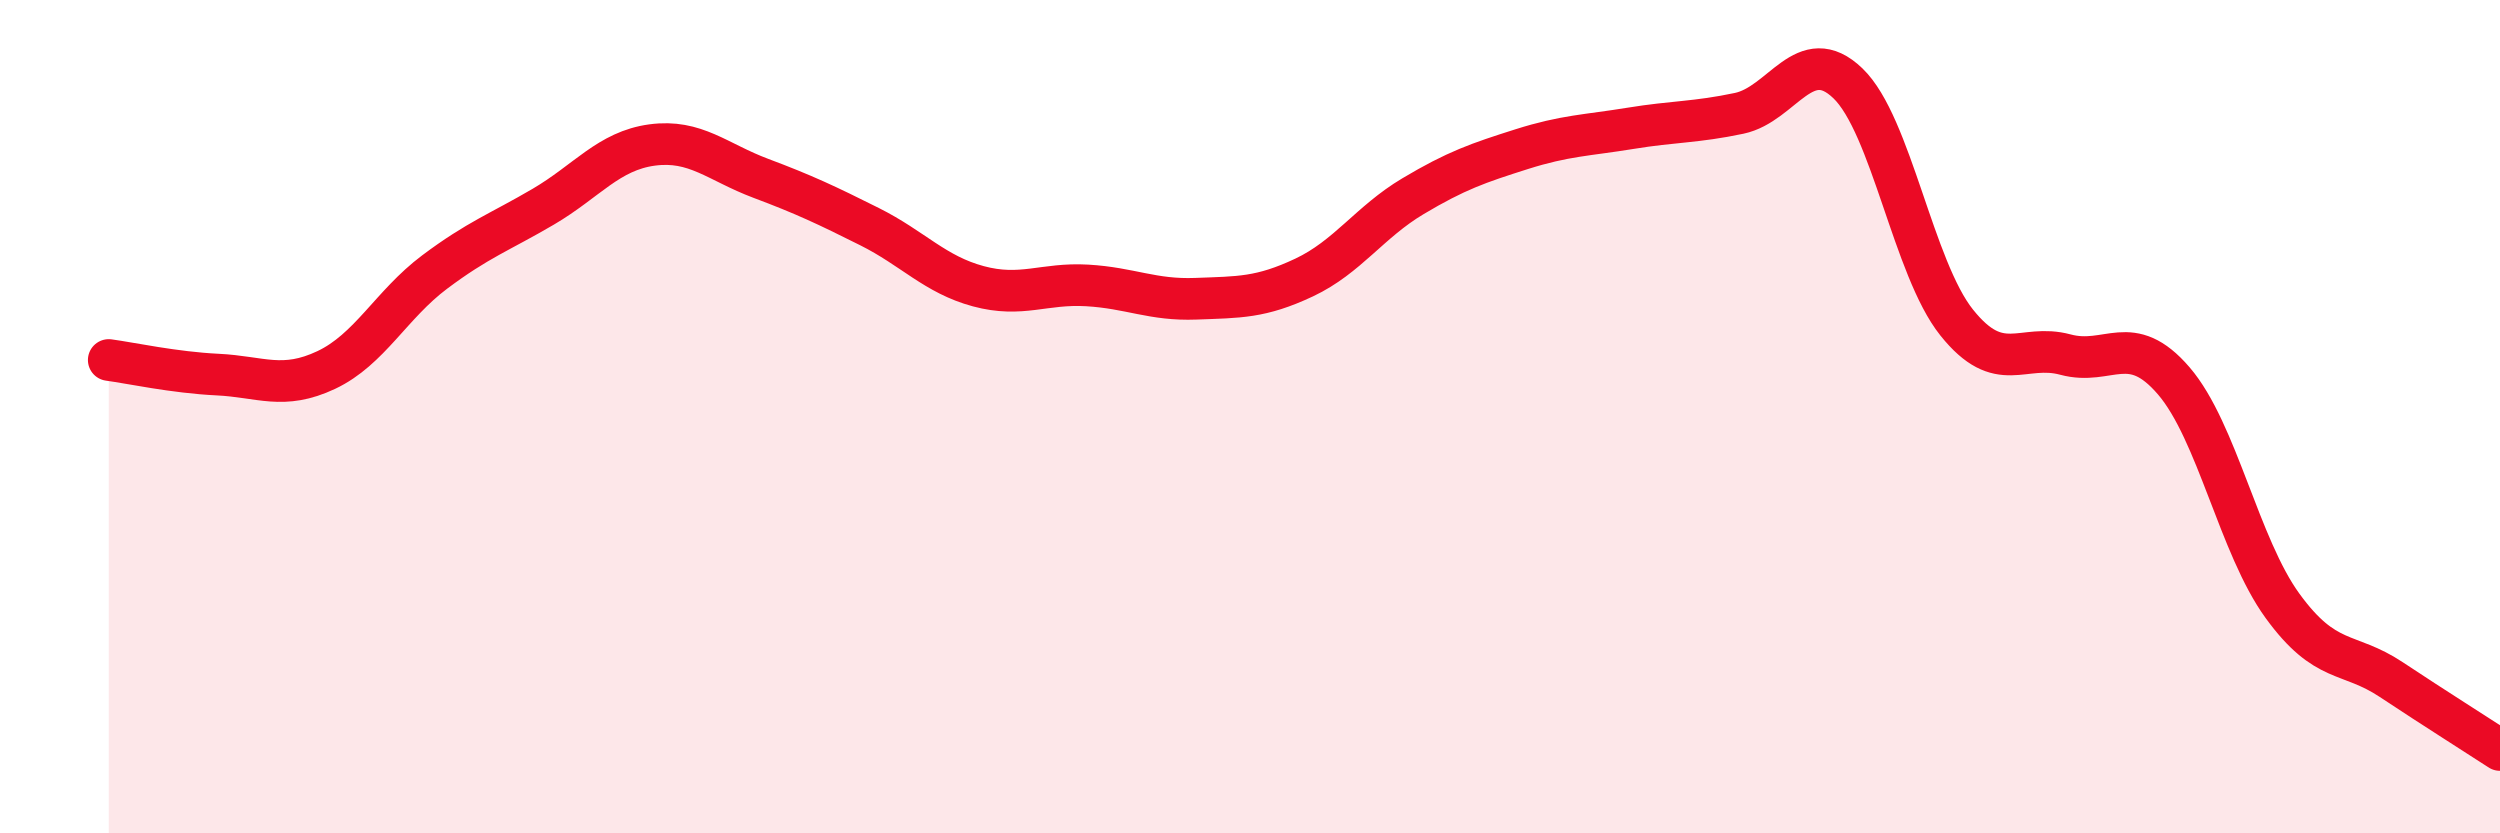
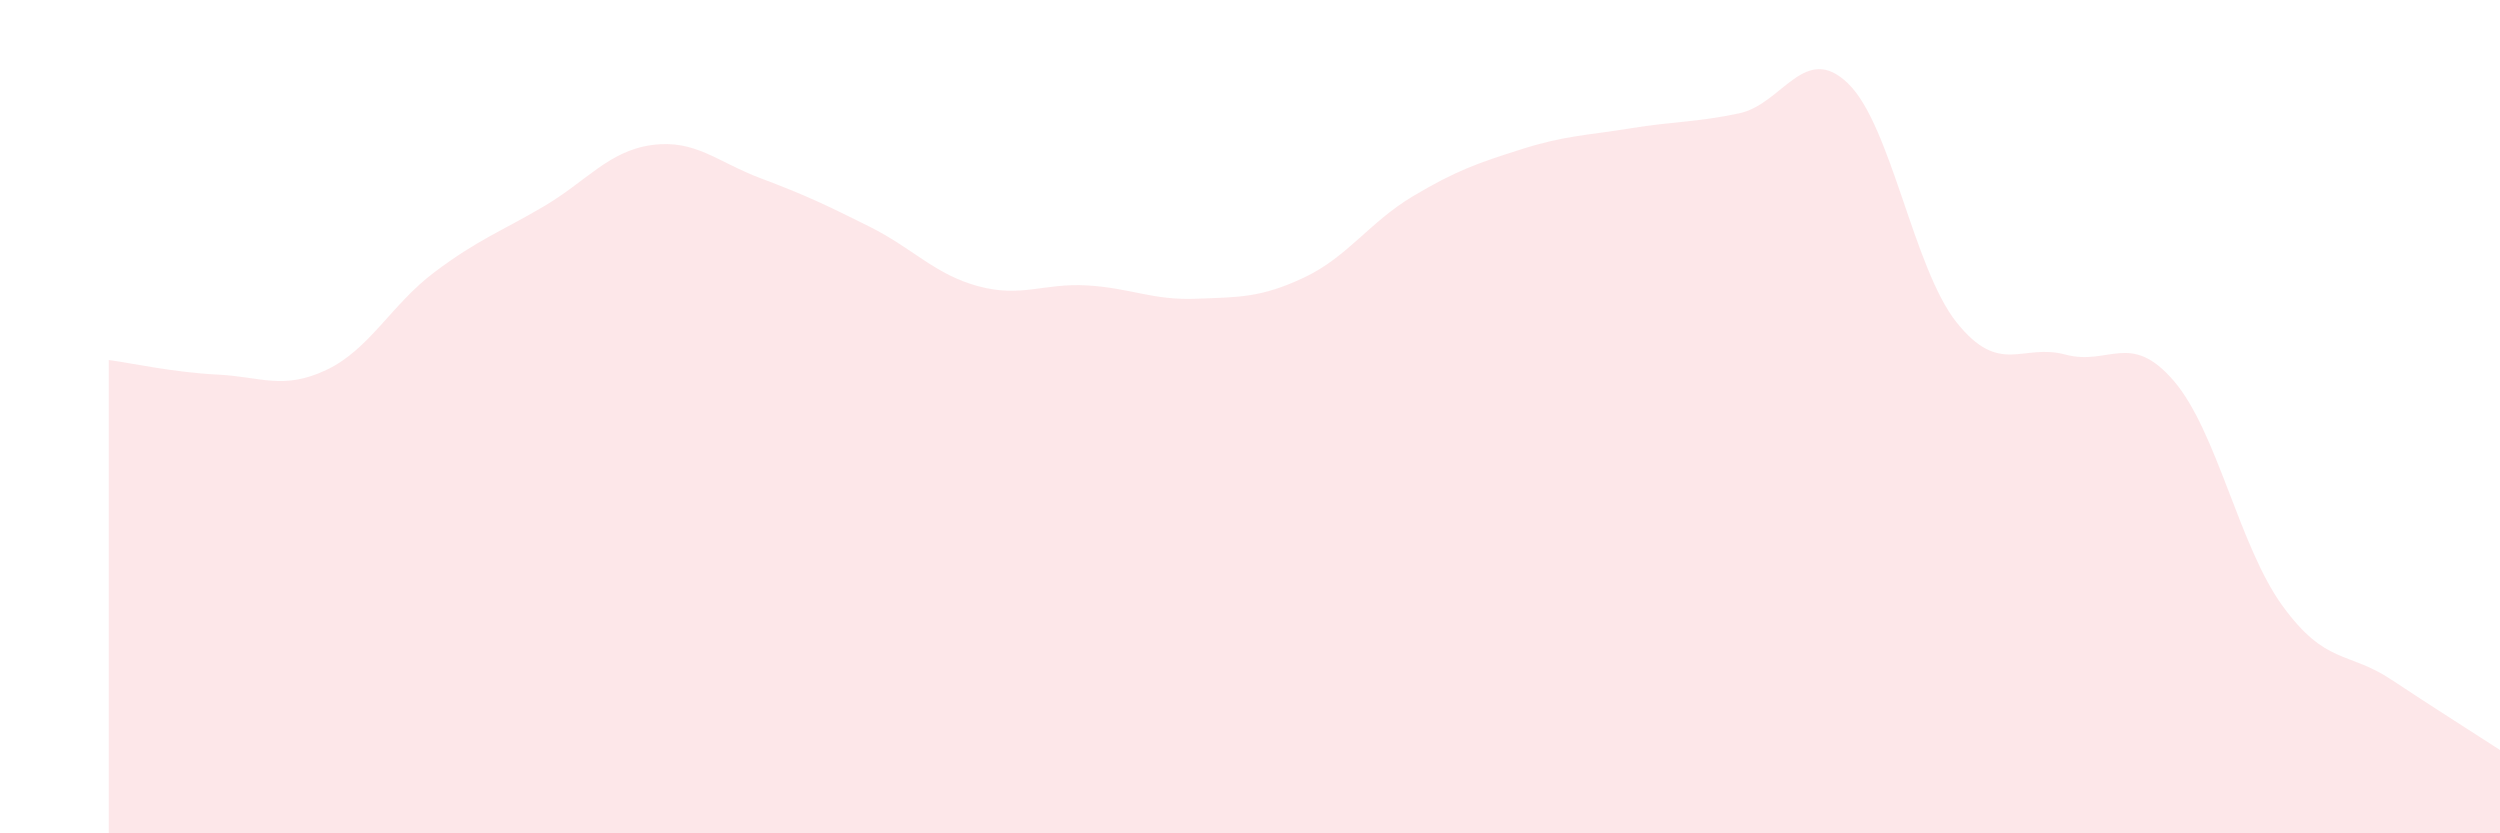
<svg xmlns="http://www.w3.org/2000/svg" width="60" height="20" viewBox="0 0 60 20">
  <path d="M 2.61,8.64 C 3.13,8.71 4.18,8.94 5.22,8.99 C 6.26,9.04 6.79,9.37 7.83,8.88 C 8.87,8.39 9.39,7.31 10.43,6.53 C 11.47,5.75 12,5.57 13.04,4.96 C 14.08,4.35 14.61,3.62 15.65,3.48 C 16.69,3.34 17.22,3.89 18.26,4.28 C 19.3,4.67 19.83,4.92 20.87,5.44 C 21.91,5.96 22.44,6.59 23.48,6.87 C 24.52,7.15 25.05,6.79 26.09,6.85 C 27.13,6.91 27.66,7.21 28.7,7.17 C 29.74,7.13 30.26,7.15 31.3,6.66 C 32.34,6.17 32.87,5.33 33.91,4.71 C 34.95,4.09 35.48,3.91 36.52,3.58 C 37.56,3.25 38.09,3.25 39.13,3.08 C 40.17,2.91 40.7,2.94 41.74,2.72 C 42.78,2.5 43.31,1 44.35,2 C 45.39,3 45.92,6.44 46.96,7.74 C 48,9.04 48.53,8.23 49.57,8.51 C 50.61,8.79 51.13,7.93 52.17,9.14 C 53.21,10.35 53.74,13.11 54.78,14.54 C 55.82,15.97 56.35,15.62 57.39,16.31 C 58.43,17 59.48,17.66 60,18L60 20L2.61 20Z" fill="#EB0A25" opacity="0.1" stroke-linecap="round" stroke-linejoin="round" />
-   <path d="M 2.61,8.64 C 3.13,8.71 4.18,8.94 5.22,8.99 C 6.26,9.04 6.79,9.37 7.83,8.88 C 8.87,8.39 9.39,7.31 10.43,6.53 C 11.47,5.75 12,5.57 13.04,4.96 C 14.08,4.35 14.61,3.62 15.65,3.48 C 16.69,3.34 17.22,3.89 18.26,4.28 C 19.3,4.67 19.83,4.92 20.87,5.44 C 21.91,5.96 22.44,6.59 23.48,6.87 C 24.52,7.15 25.05,6.79 26.09,6.85 C 27.13,6.91 27.66,7.21 28.7,7.17 C 29.74,7.13 30.26,7.15 31.3,6.66 C 32.34,6.17 32.87,5.33 33.91,4.71 C 34.95,4.09 35.48,3.91 36.52,3.58 C 37.56,3.25 38.09,3.25 39.13,3.08 C 40.17,2.91 40.7,2.94 41.74,2.72 C 42.78,2.5 43.31,1 44.35,2 C 45.39,3 45.92,6.44 46.96,7.74 C 48,9.04 48.53,8.23 49.57,8.51 C 50.61,8.79 51.13,7.93 52.17,9.14 C 53.21,10.35 53.74,13.11 54.78,14.54 C 55.82,15.97 56.35,15.62 57.39,16.31 C 58.43,17 59.48,17.66 60,18" stroke="#EB0A25" stroke-width="1" fill="none" stroke-linecap="round" stroke-linejoin="round" />
</svg>